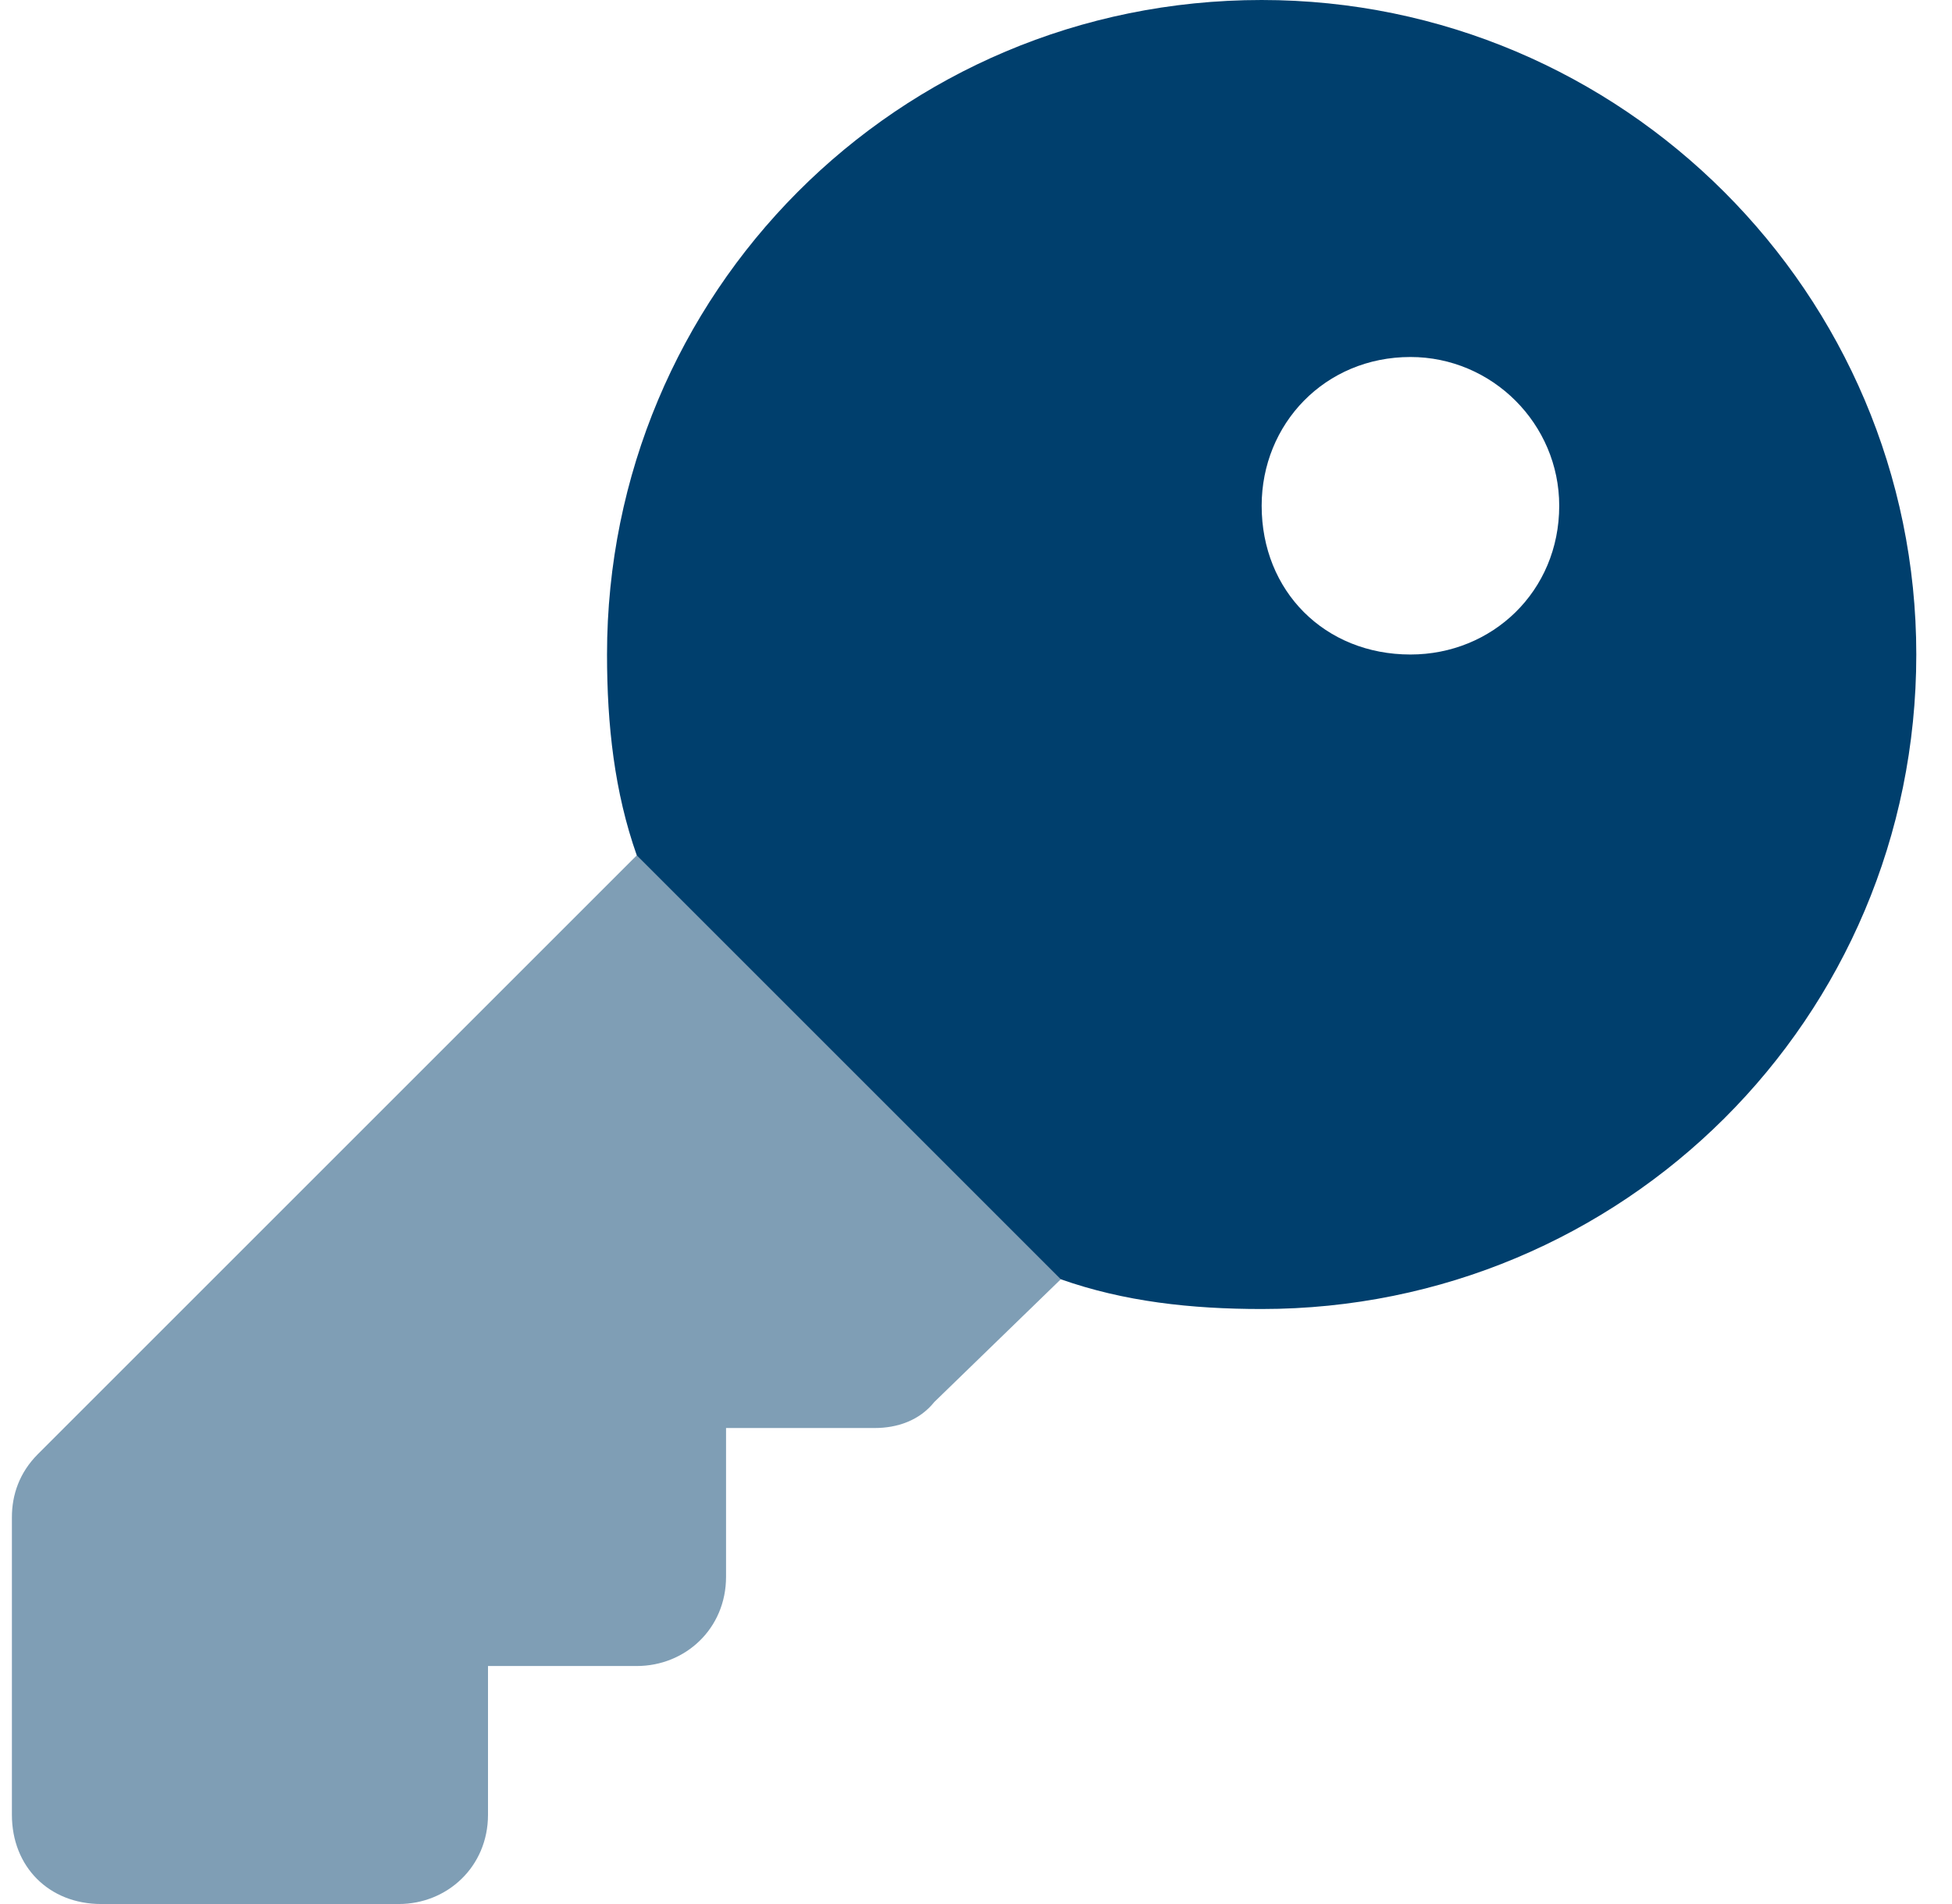
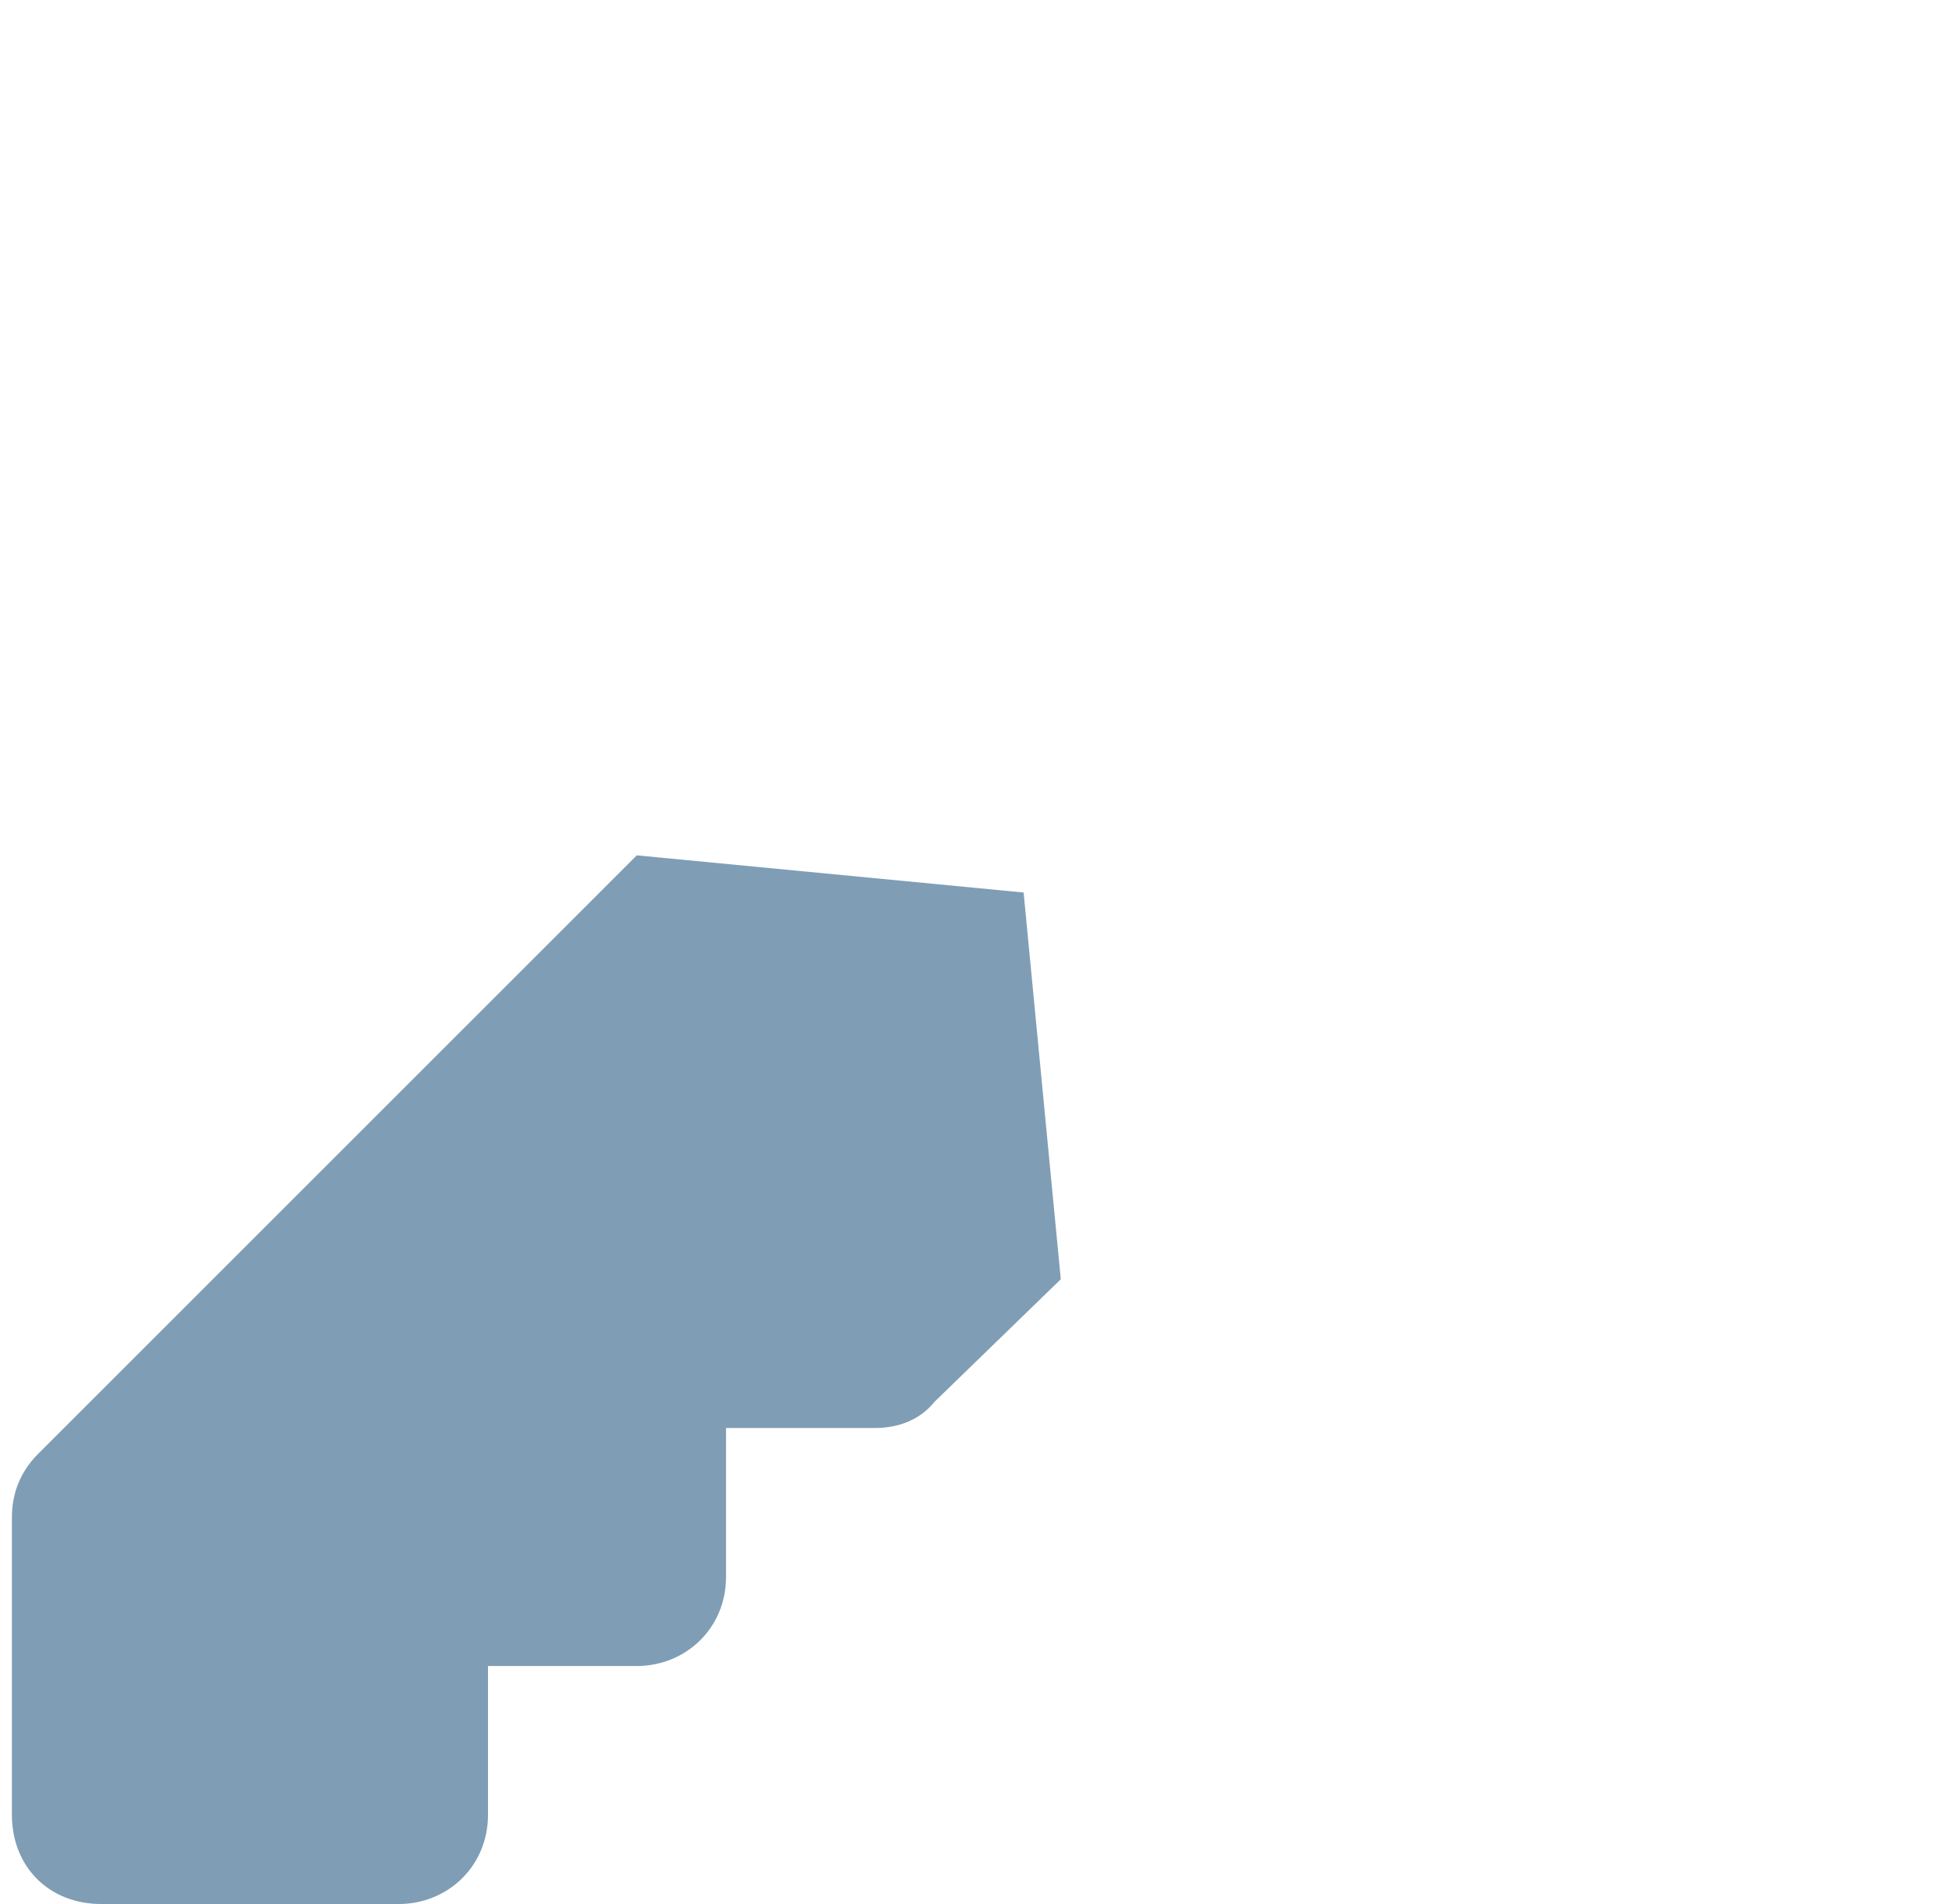
<svg xmlns="http://www.w3.org/2000/svg" width="41" height="40" viewBox="0 0 41 40" fill="none">
  <g id="Key">
    <path id="key" opacity="0.5" d="M19.625 29.453L22.281 26.875L21.5 18.75L13.375 17.969L0.797 30.547C0.406 30.938 0.25 31.406 0.25 31.875V38.125C0.25 39.219 1.031 40 2.125 40H8.375C9.391 40 10.25 39.219 10.25 38.125V35H13.375C14.391 35 15.25 34.219 15.25 33.125V30H18.375C18.844 30 19.312 29.844 19.625 29.453Z" fill="#003F6D" />
-     <path id="key_2" d="M22.281 26.875L13.375 17.969C12.906 16.641 12.75 15.234 12.75 13.75C12.75 6.172 18.844 0 26.5 0C34.078 0 40.25 6.172 40.25 13.75C40.25 21.406 34.078 27.5 26.5 27.5C25.016 27.5 23.609 27.344 22.281 26.875ZM29.625 13.75C31.344 13.75 32.75 12.422 32.75 10.625C32.75 8.906 31.344 7.5 29.625 7.5C27.828 7.5 26.5 8.906 26.5 10.625C26.5 12.422 27.828 13.75 29.625 13.75Z" fill="#003F6D" />
  </g>
</svg>